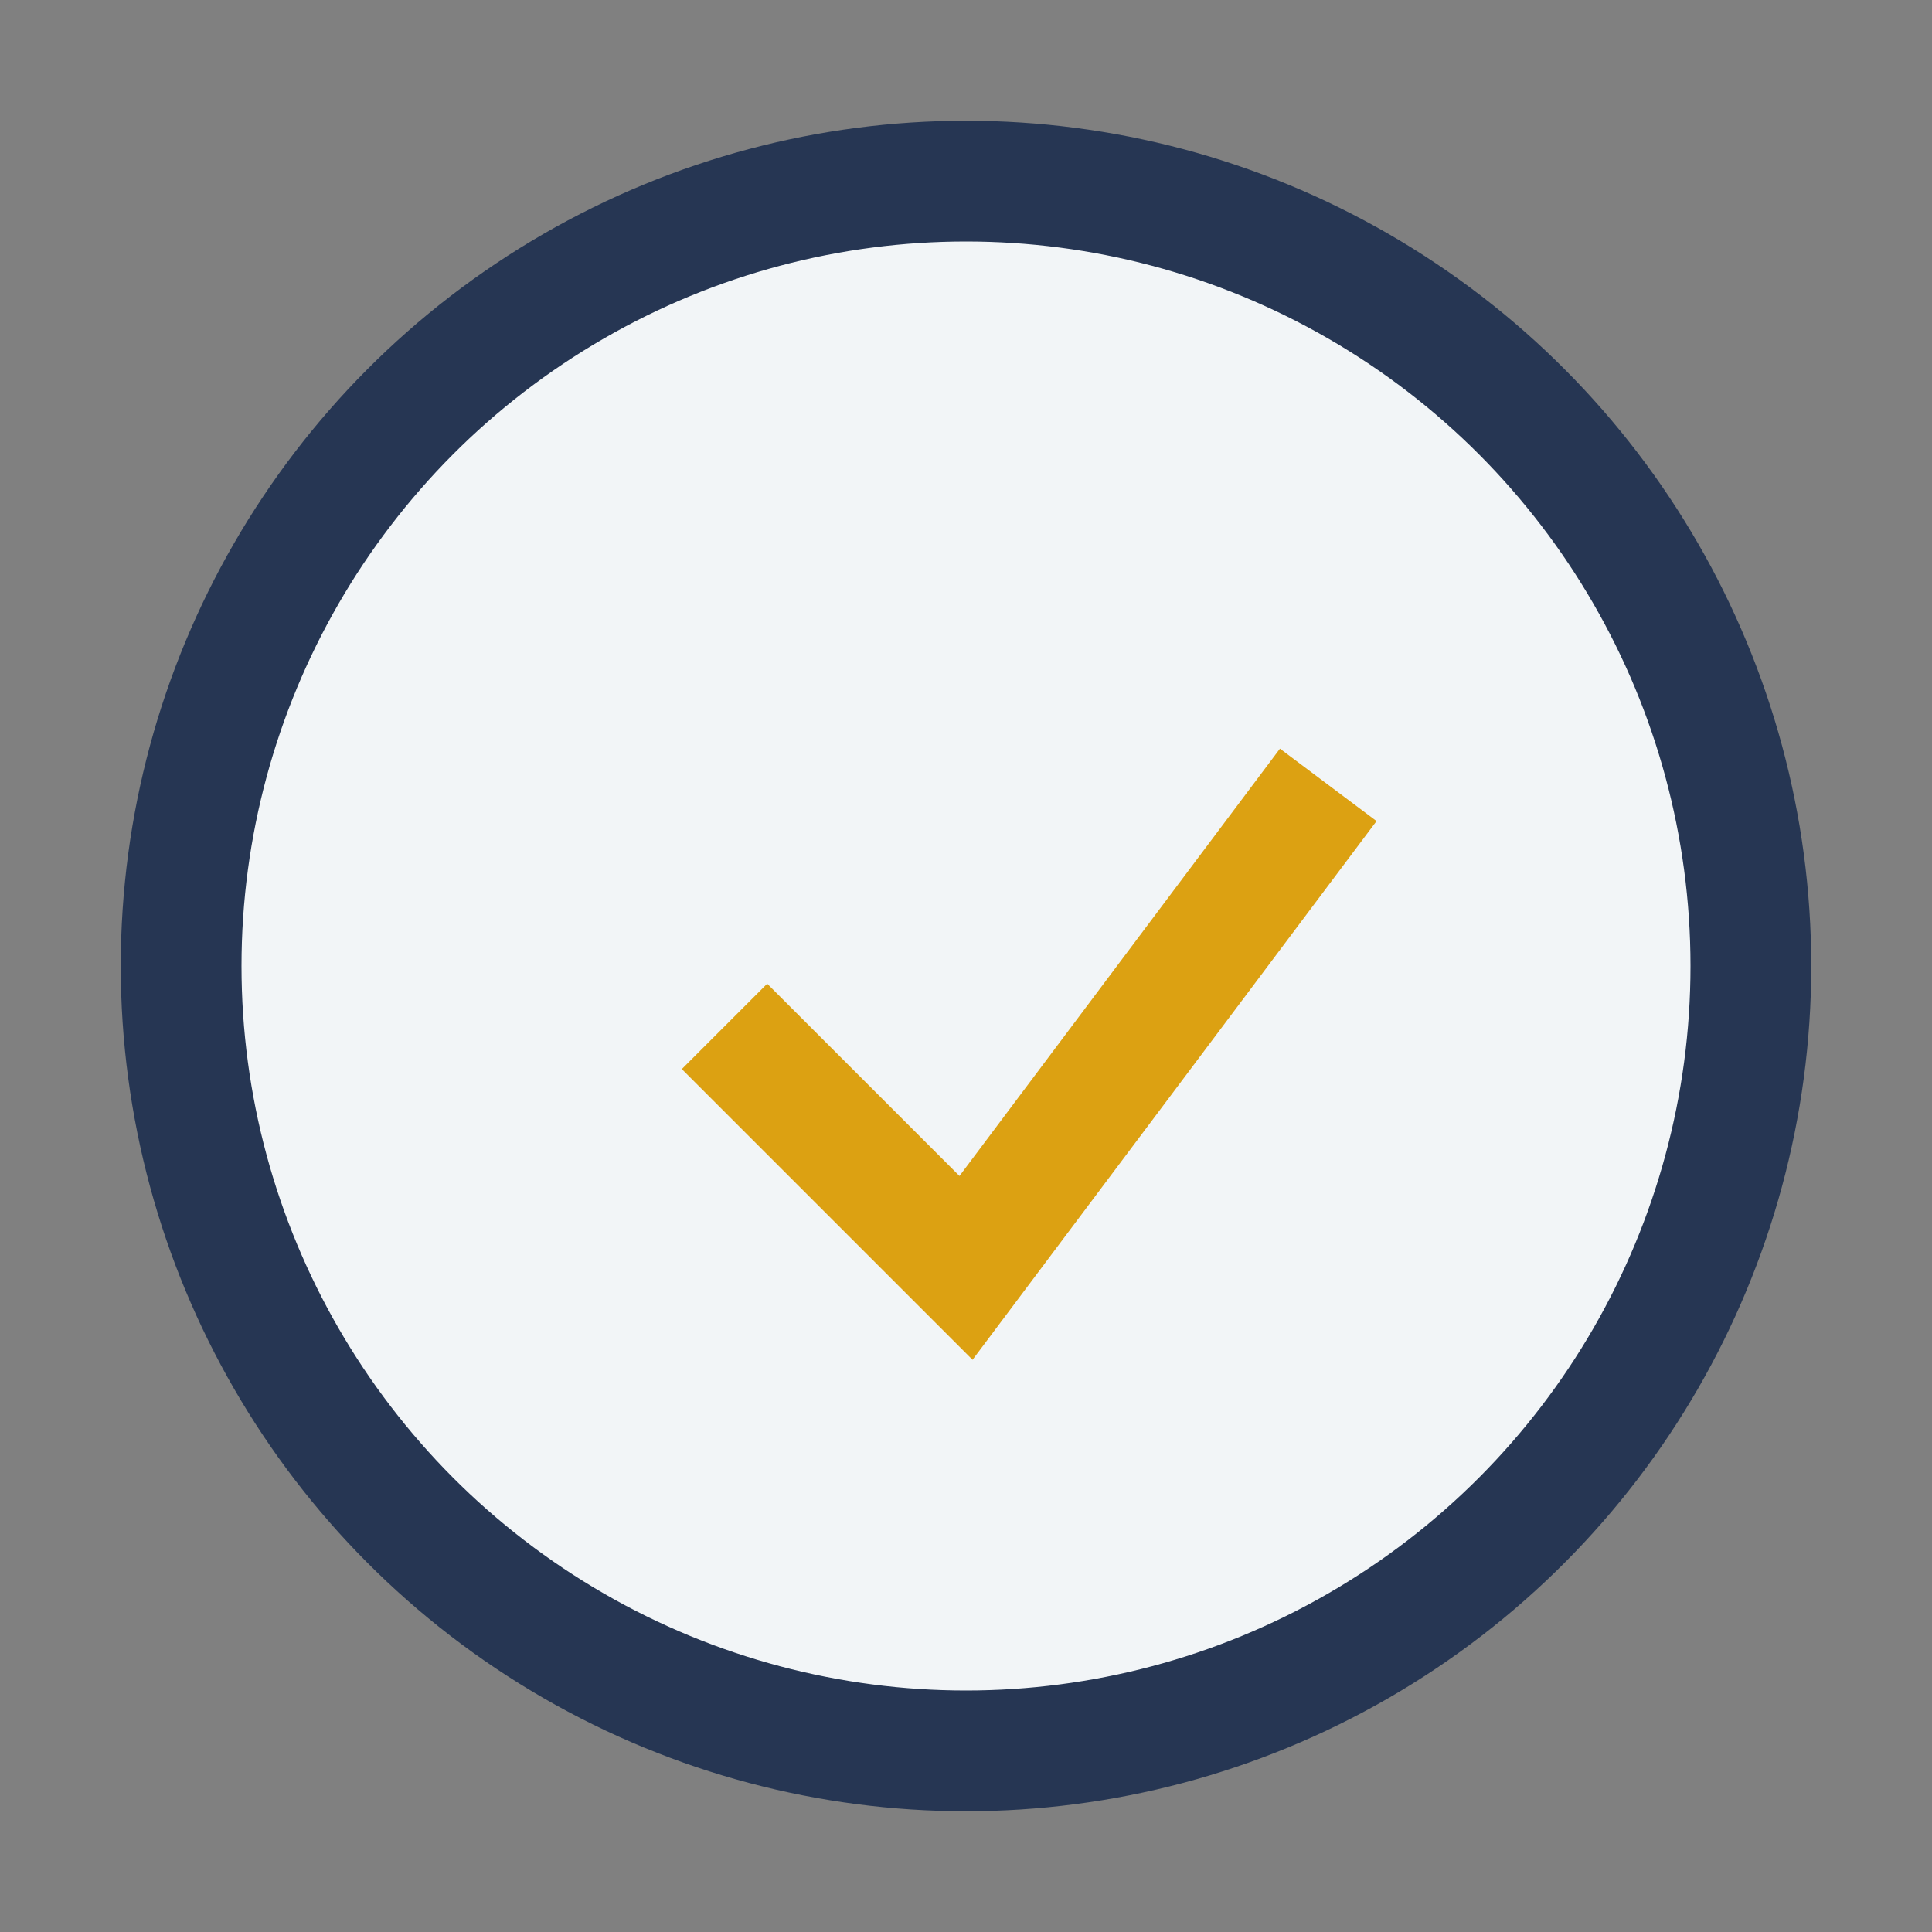
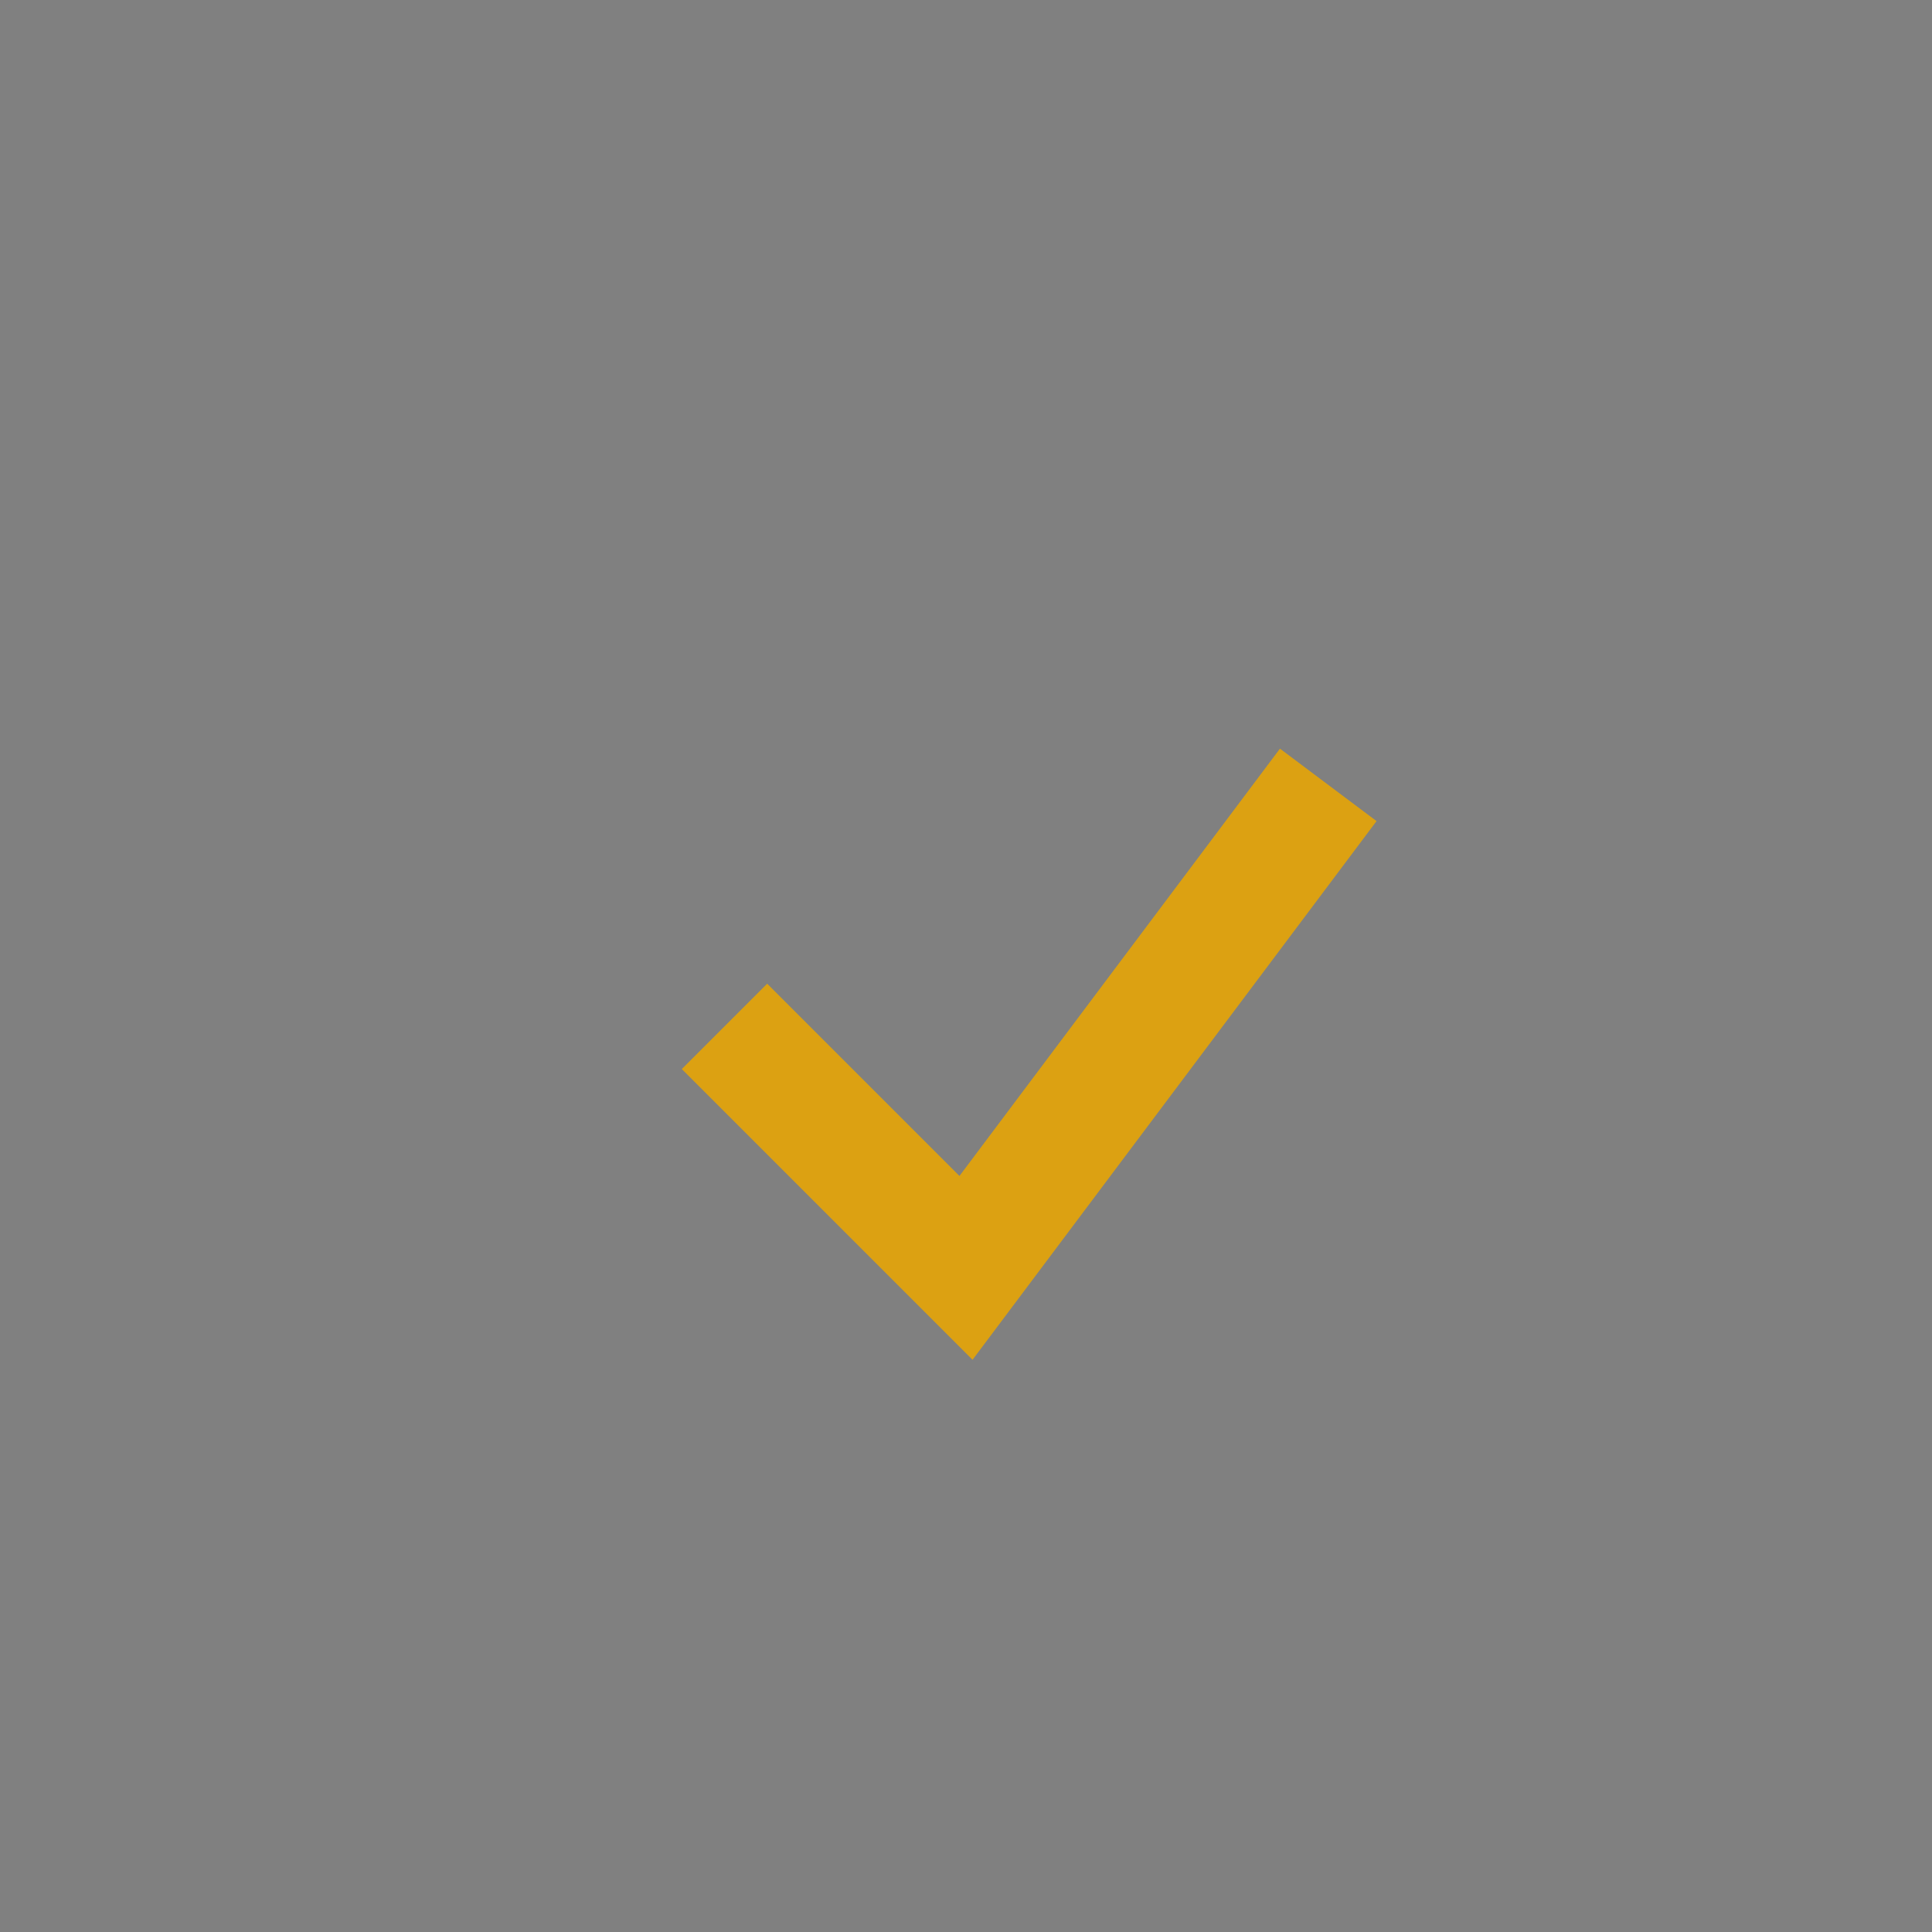
<svg xmlns="http://www.w3.org/2000/svg" width="32" height="32" viewBox="0 0 32 32">
  <rect x="0" y="0" width="32" height="32" fill="#808080" stroke="none" />
-   <circle cx="16" cy="16" r="13" fill="#F2F5F7" stroke="#263653" stroke-width="2" />
  <path d="M12 17l4 4 6-8" stroke="#DCA112" stroke-width="2" fill="none" />
</svg>